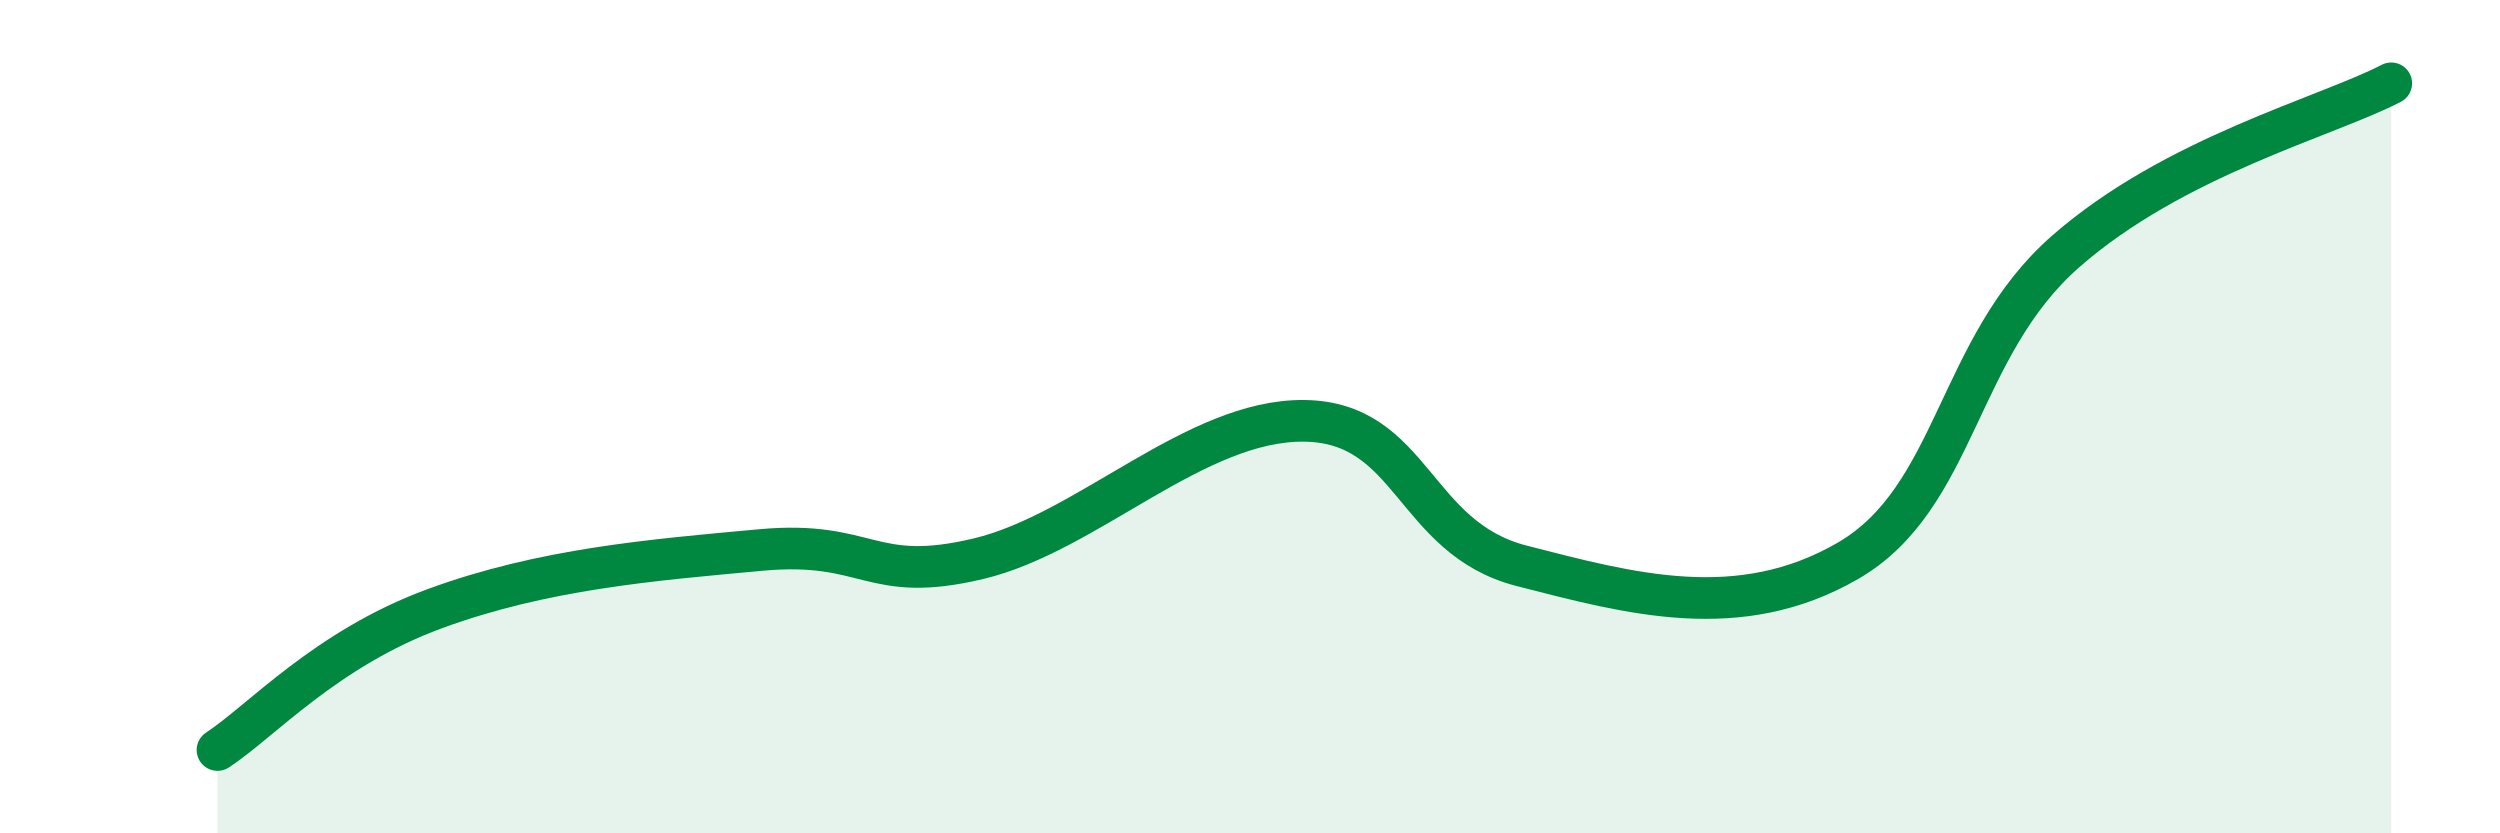
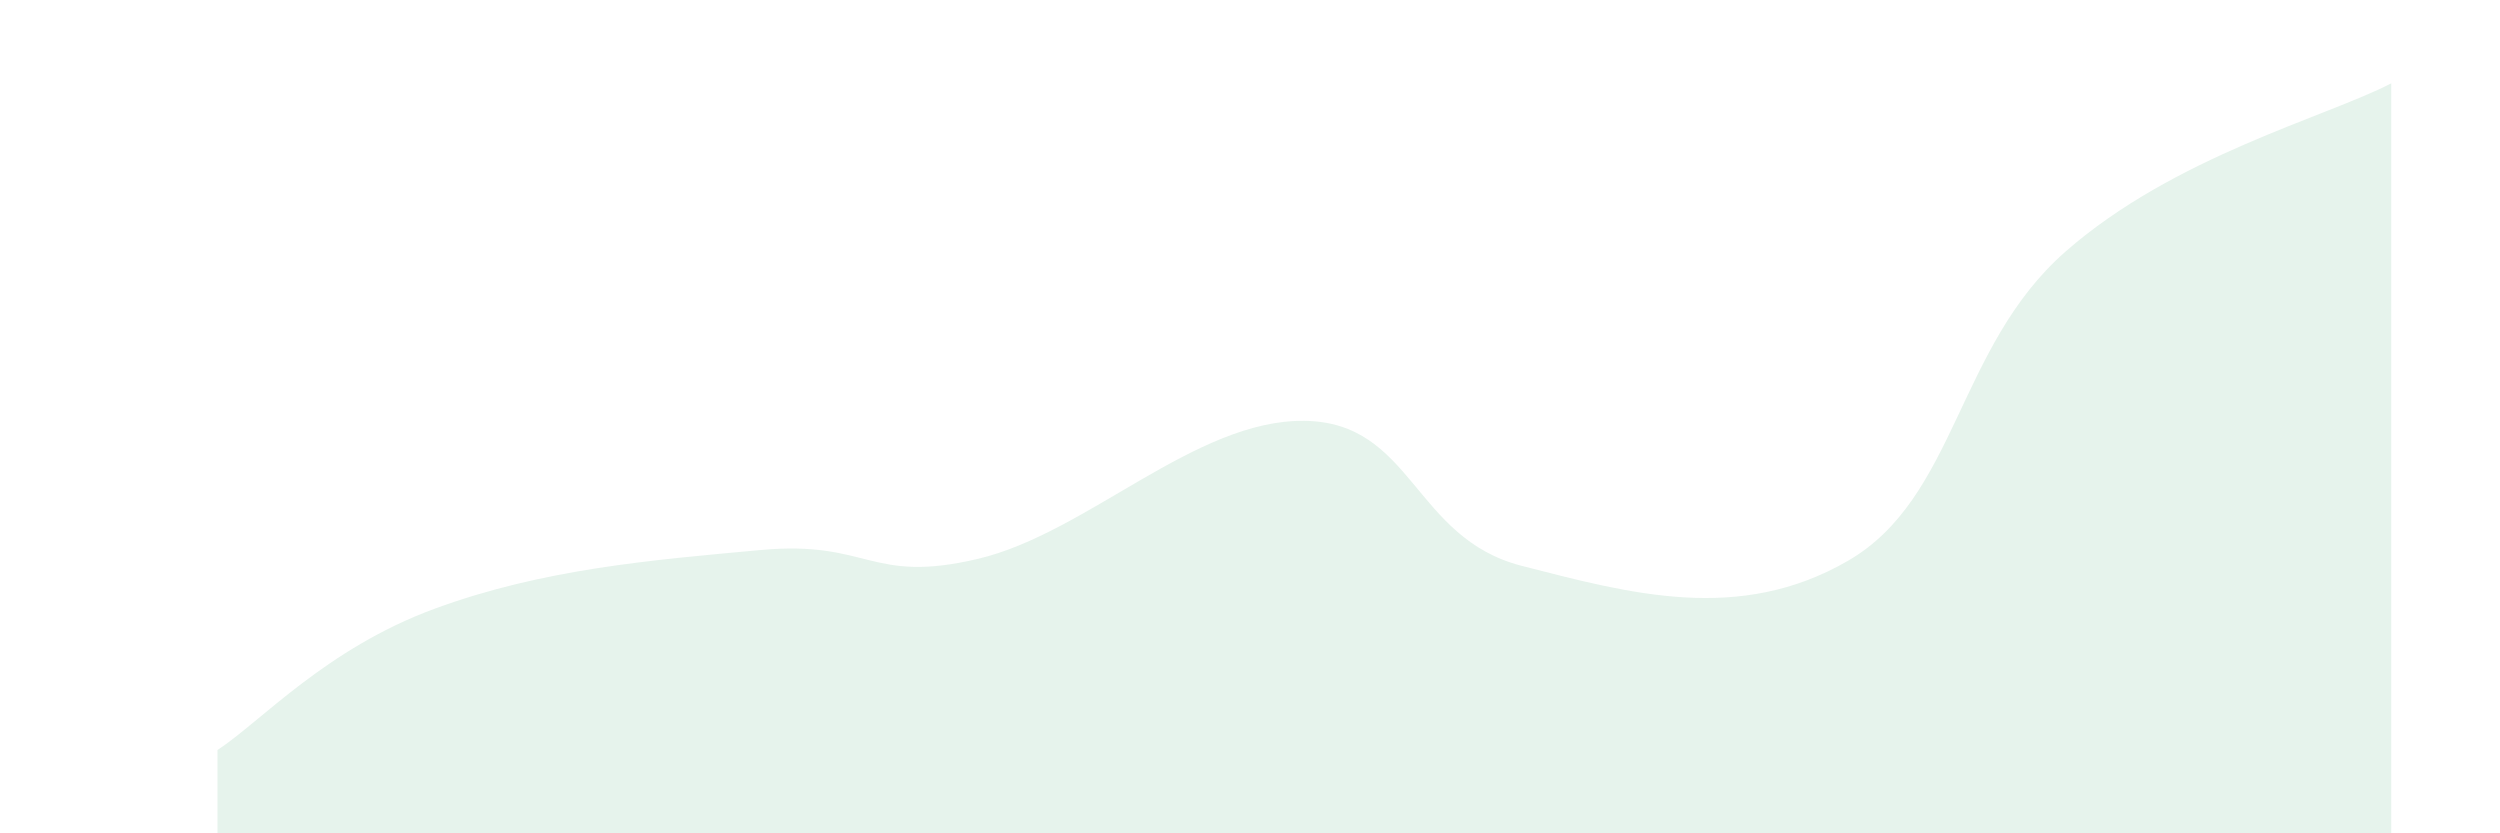
<svg xmlns="http://www.w3.org/2000/svg" width="60" height="20" viewBox="0 0 60 20">
  <path d="M 5.22,18 C 6.26,17.32 7.82,15.57 10.43,14.61 C 13.04,13.65 15.65,13.44 18.26,13.2 C 20.87,12.96 20.87,14.03 23.48,13.41 C 26.09,12.79 28.69,10.07 31.3,10.1 C 33.91,10.13 33.91,12.91 36.52,13.58 C 39.13,14.25 41.74,14.97 44.35,13.46 C 46.96,11.95 46.96,8.33 49.57,6.04 C 52.18,3.75 55.83,2.81 57.39,2L57.39 20L5.22 20Z" fill="#008740" opacity="0.1" stroke-linecap="round" stroke-linejoin="round" />
-   <path d="M 5.22,18 C 6.26,17.32 7.82,15.57 10.43,14.61 C 13.04,13.65 15.65,13.44 18.26,13.2 C 20.87,12.96 20.87,14.03 23.48,13.41 C 26.09,12.79 28.69,10.07 31.3,10.1 C 33.91,10.13 33.91,12.91 36.52,13.58 C 39.13,14.25 41.74,14.97 44.35,13.46 C 46.96,11.95 46.96,8.33 49.57,6.04 C 52.18,3.75 55.83,2.81 57.39,2" stroke="#008740" stroke-width="1" fill="none" stroke-linecap="round" stroke-linejoin="round" />
</svg>